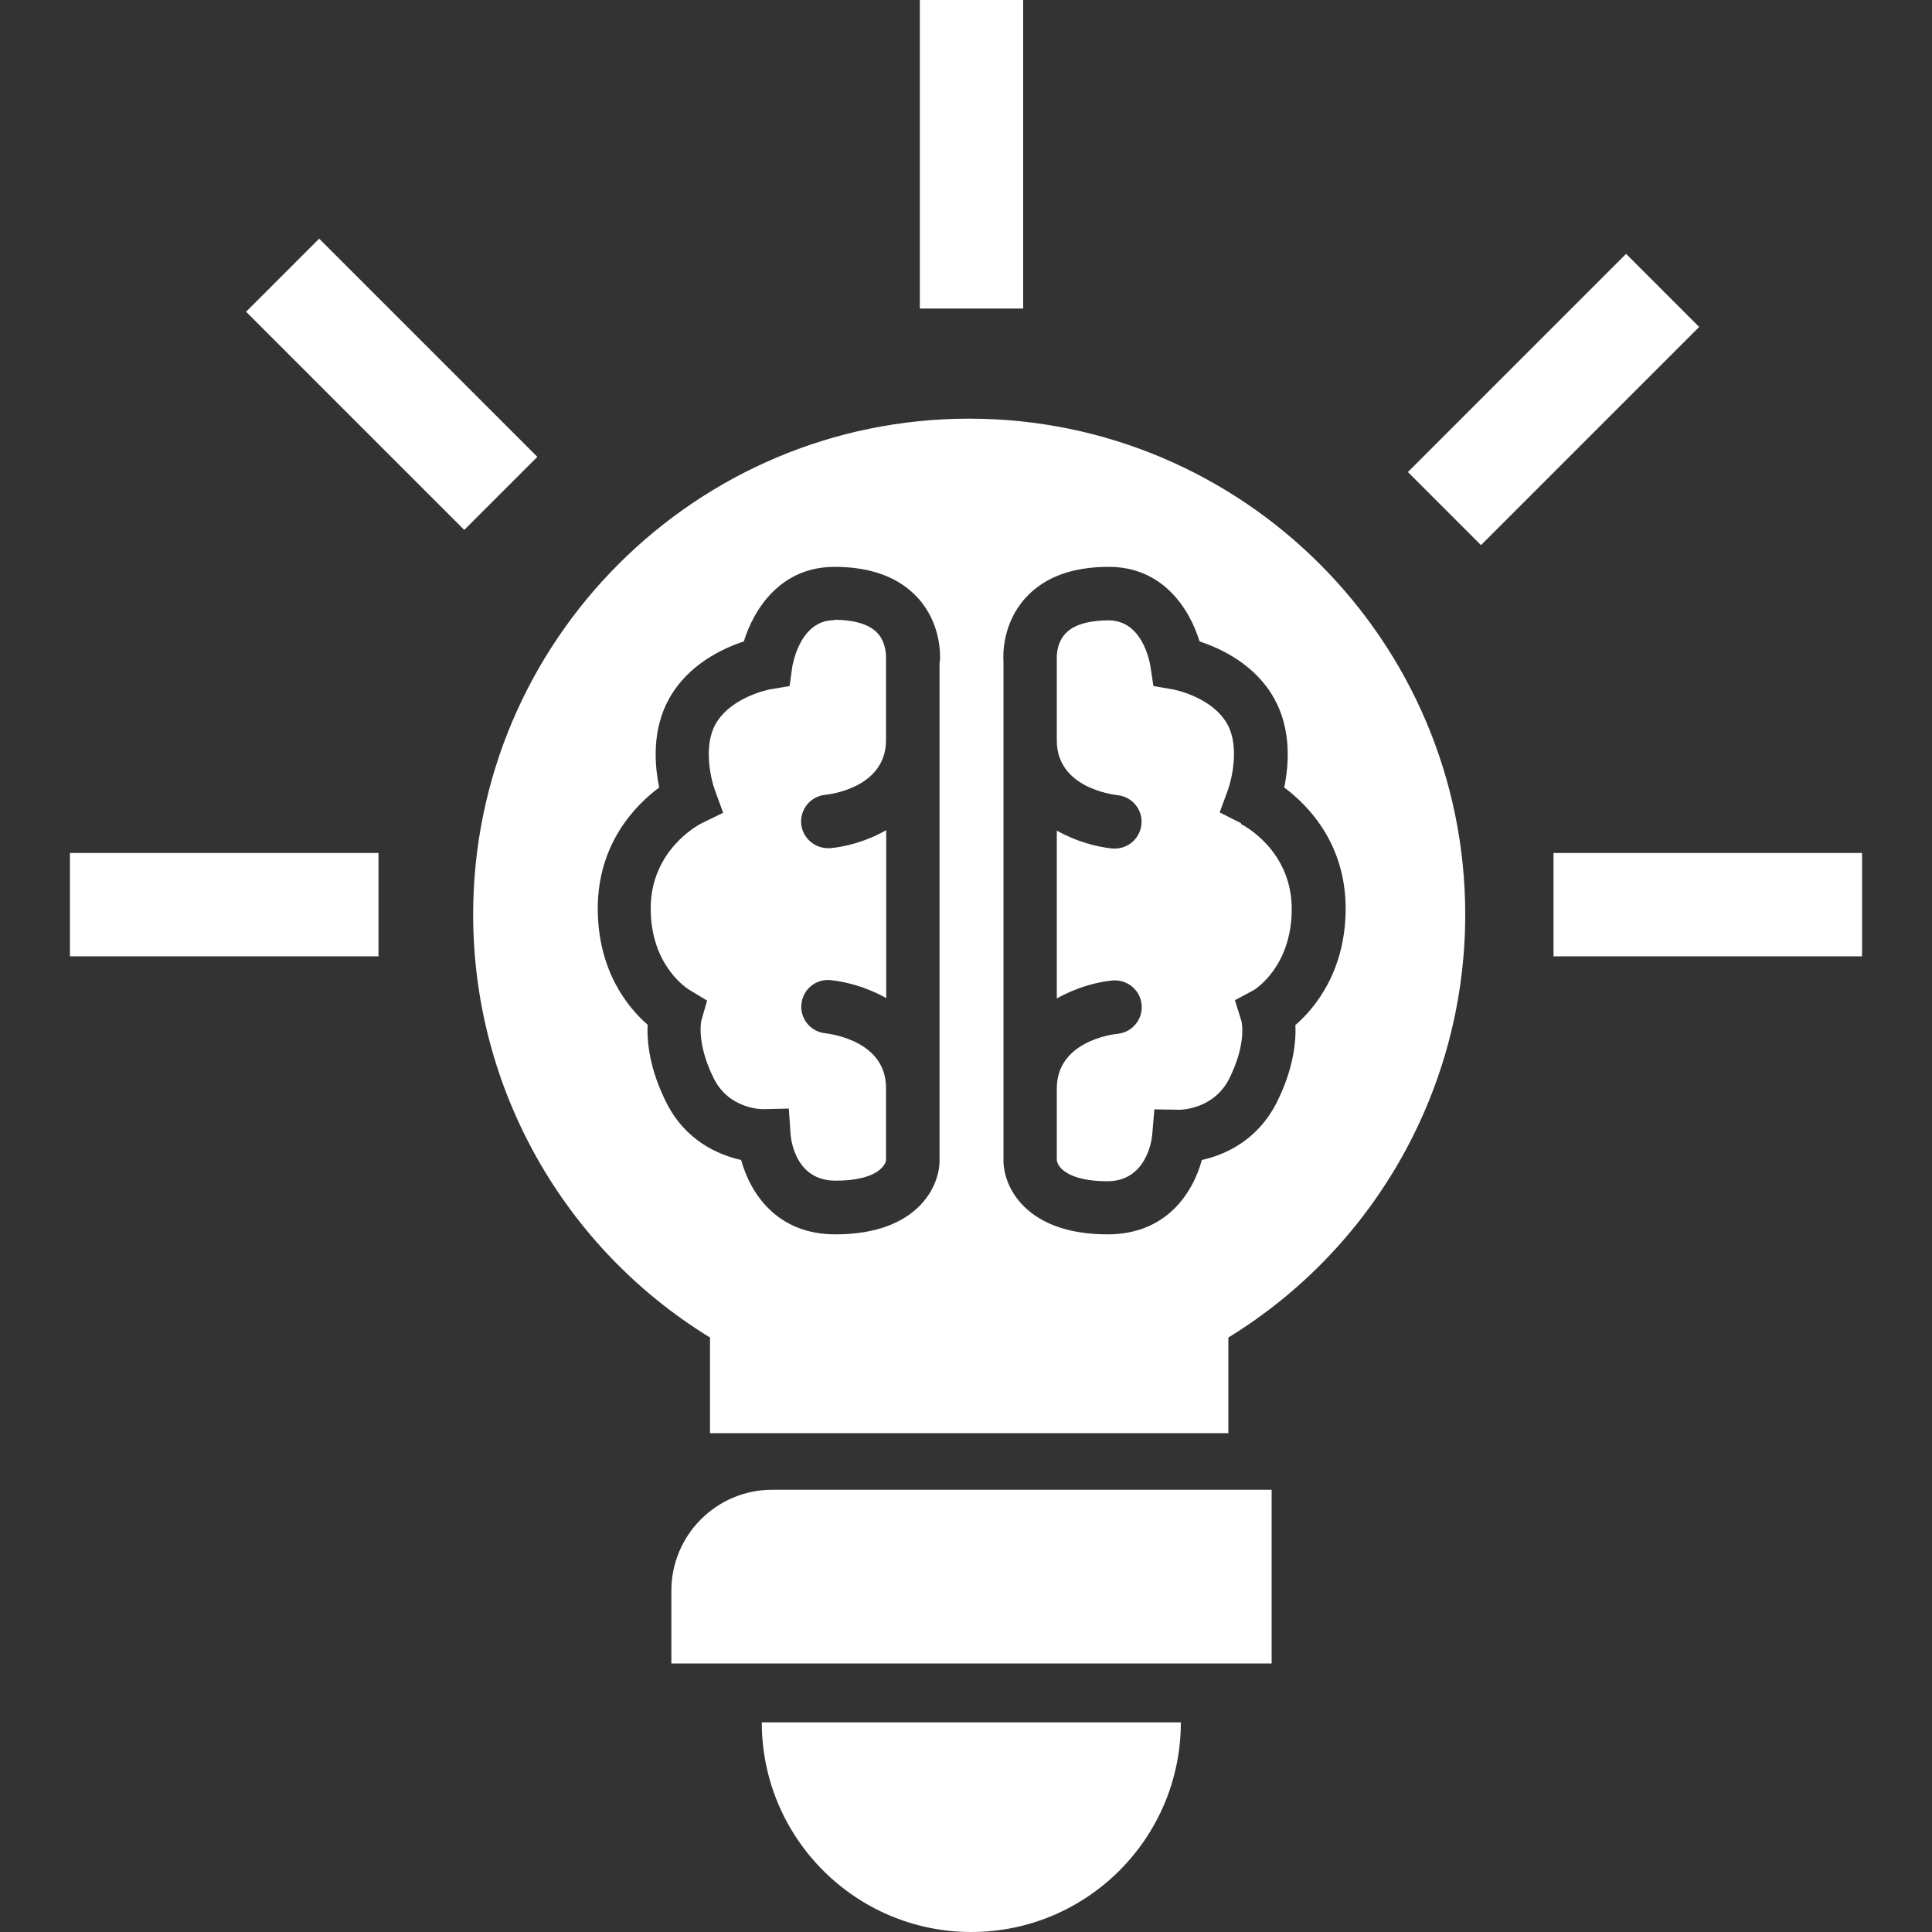
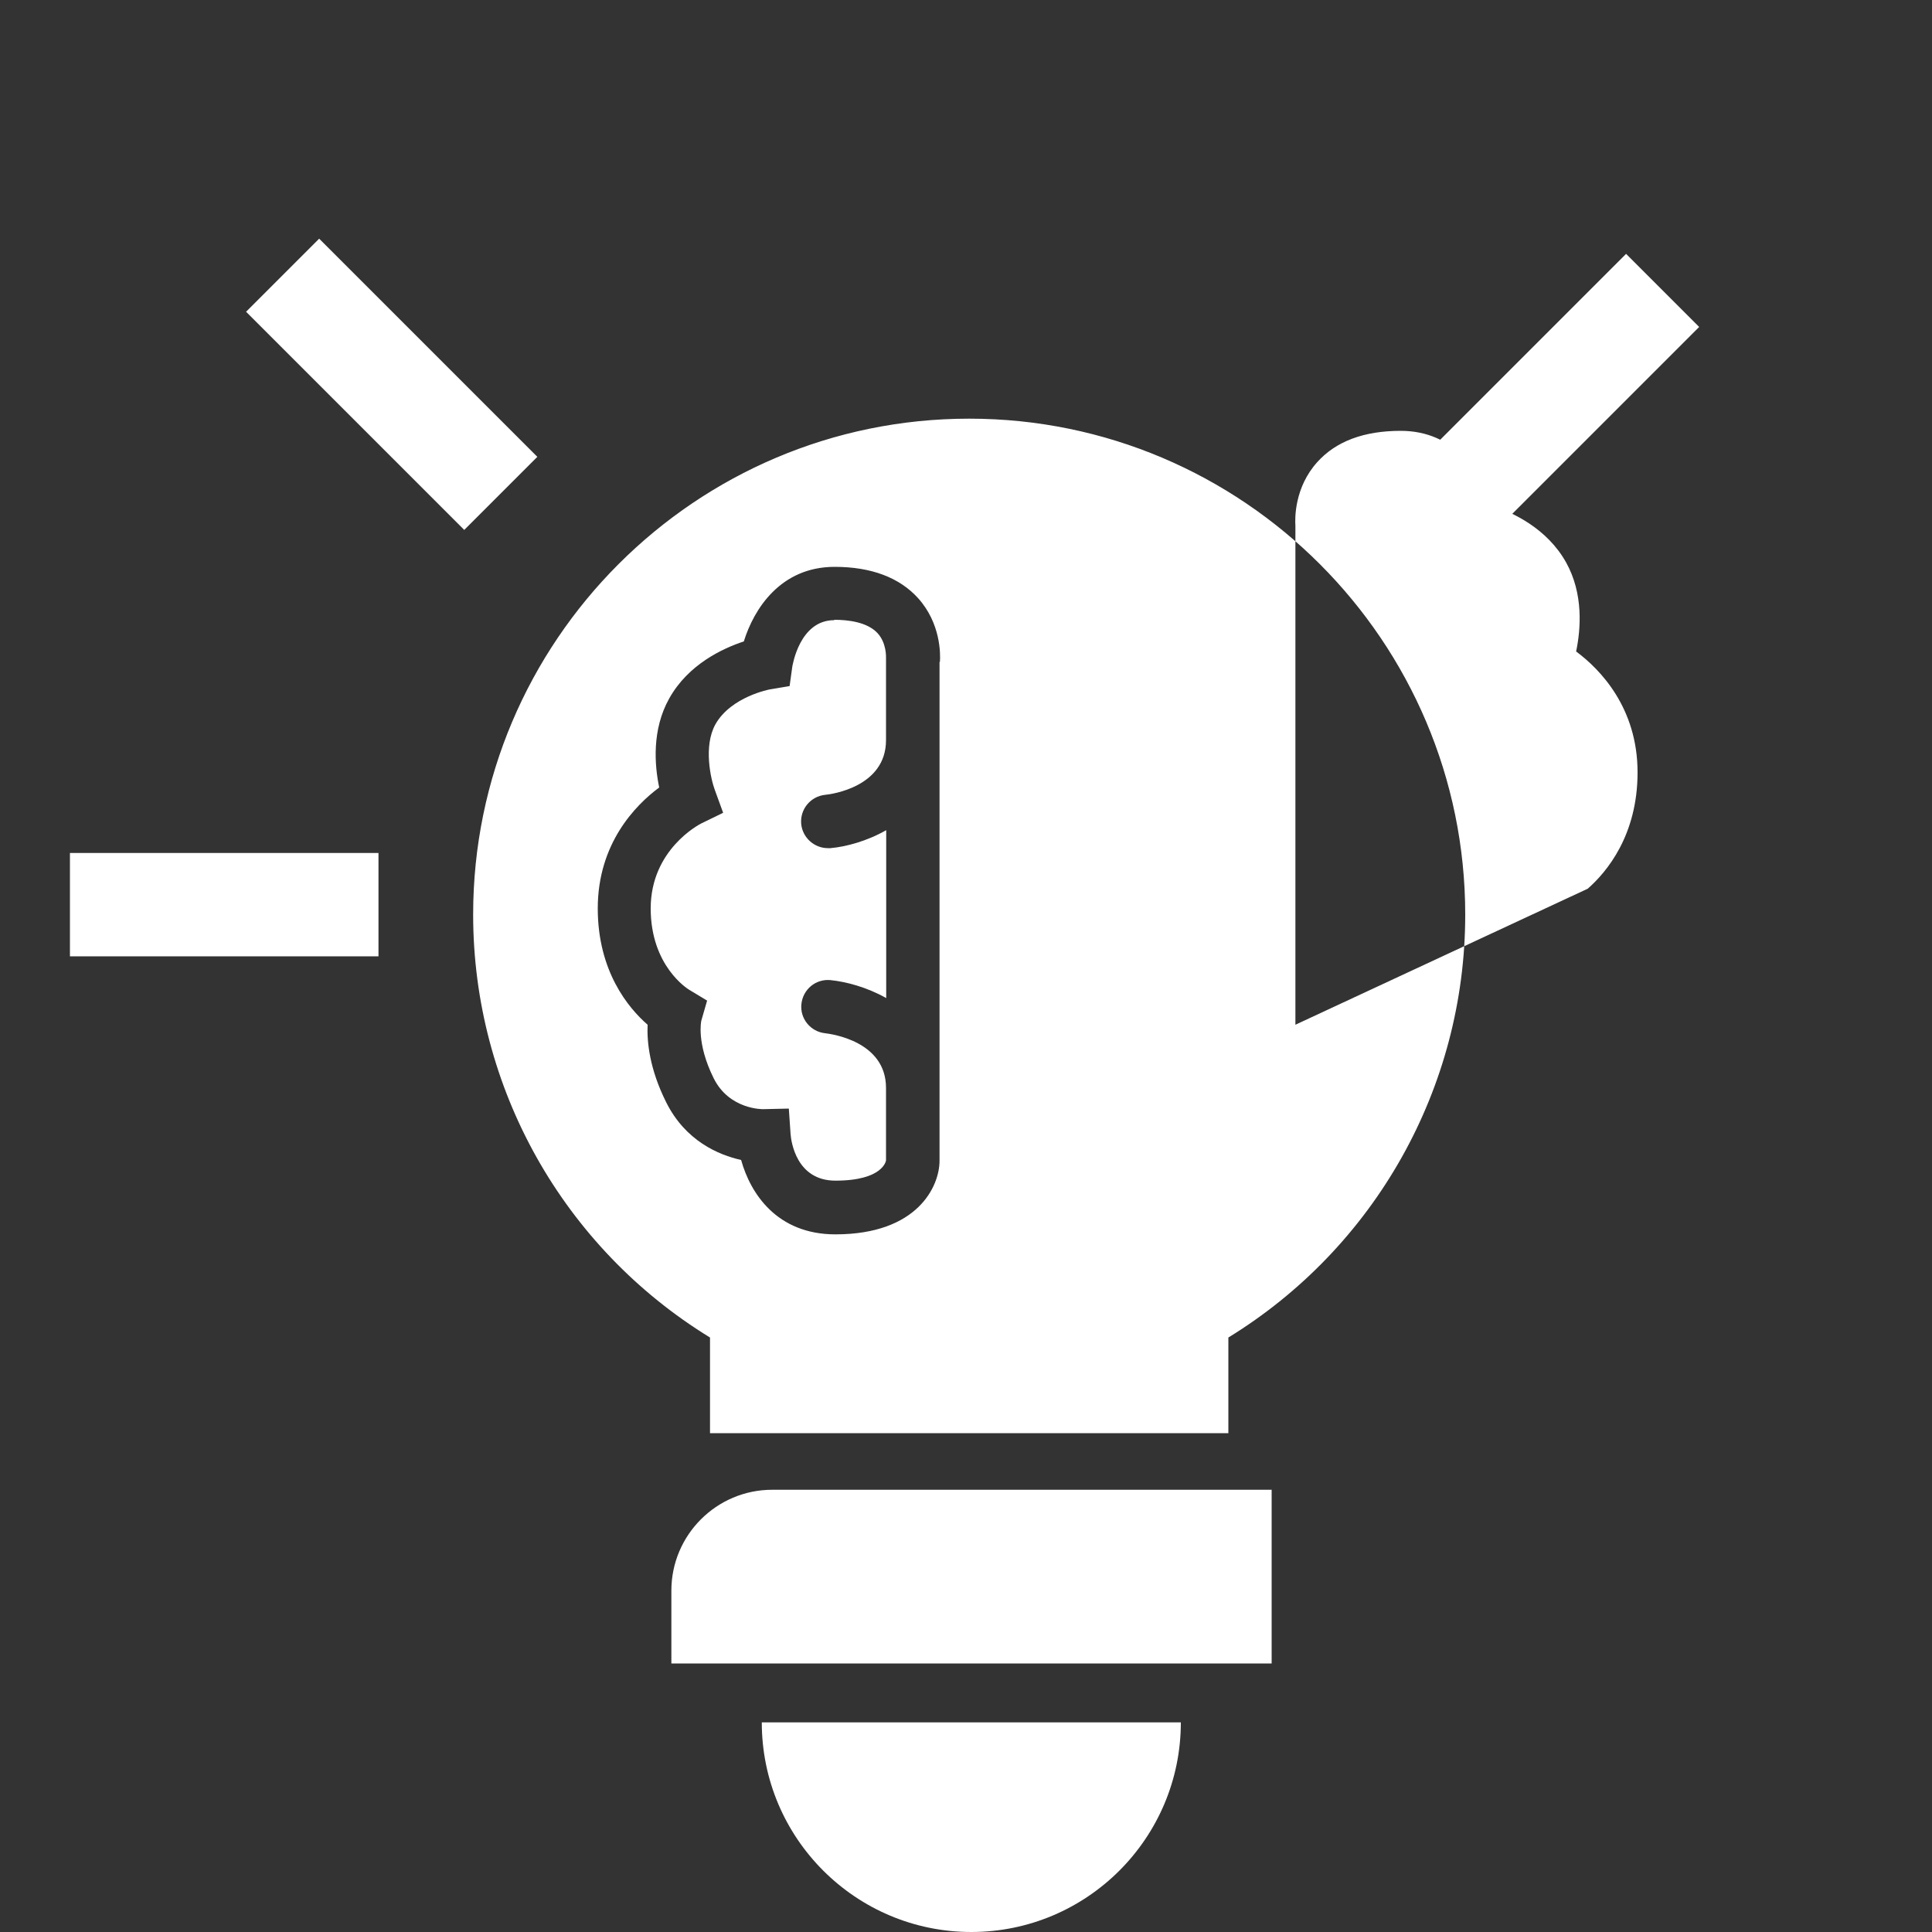
<svg xmlns="http://www.w3.org/2000/svg" id="Text" viewBox="0 0 100 100">
  <rect x="0" y="0" width="100" height="100" fill="#333333" stroke="none" />
  <defs>
    <style>
      .cls-1 {
        fill: #fff;
      }
    </style>
  </defs>
  <path class="cls-1" d="M50.28,100c-5.99,0-10.85-4.86-10.85-10.85h21.69c0,5.99-4.86,10.85-10.85,10.85Z" />
  <path class="cls-1" d="M65.82,86.1h-31.07v-3.77c0-2.88,2.34-5.22,5.22-5.22h25.85v8.98Z" />
-   <rect class="cls-1" x="80.41" y="44.15" width="15.97" height="5.35" />
  <rect class="cls-1" x="3.62" y="44.15" width="15.97" height="5.35" />
-   <rect class="cls-1" x="47.61" y="0" width="5.35" height="15.97" />
  <rect class="cls-1" x="72.43" y="18" width="15.97" height="5.35" transform="translate(8.93 62.92) rotate(-45)" />
  <rect class="cls-1" x="17.6" y="11.91" width="5.35" height="15.97" transform="translate(-8.13 20.16) rotate(-45)" />
  <g>
    <path class="cls-1" d="M64.24,42.61l-1.11-.56.43-1.17c.2-.56.6-2.26-.03-3.39-.8-1.44-2.82-1.81-2.84-1.81l-.99-.17-.15-1c-.04-.24-.41-2.4-2.17-2.4-.73,0-1.72.12-2.24.69-.49.53-.44,1.28-.44,1.29v.12s0,4.12,0,4.12c0,2.42,2.83,2.79,3.15,2.83.76.08,1.31.76,1.23,1.51-.07.71-.67,1.25-1.37,1.25-.04,0-.09,0-.13,0-.8-.08-1.88-.36-2.88-.93v8.69c1.01-.57,2.09-.86,2.88-.93.76-.07,1.44.49,1.51,1.25.07.76-.48,1.43-1.24,1.51-.33.03-3.15.41-3.15,2.83v3.71c.05.41.66,1.09,2.62,1.09s2.29-2.02,2.32-2.42l.11-1.3,1.31.02c.06,0,1.76-.02,2.56-1.6.92-1.83.65-2.97.63-3.01l-.33-1.06.97-.52c.07-.04,1.97-1.22,1.97-4.2,0-3.05-2.52-4.35-2.63-4.4Z" />
    <path class="cls-1" d="M43.18,32.1c-1.81,0-2.16,2.38-2.17,2.4l-.14,1.01-1.01.17s-2.02.37-2.83,1.81c-.63,1.13-.24,2.84-.03,3.4l.43,1.18-1.13.55c-.1.05-2.62,1.35-2.62,4.4,0,2.98,1.91,4.16,1.99,4.21l.93.56-.3,1.04s-.27,1.15.64,2.98c.81,1.63,2.54,1.6,2.56,1.6l1.33-.03.09,1.32c.03.39.3,2.41,2.32,2.41,2.47,0,2.62-1.03,2.62-1.05v-3.75s0,0,0,0c0-2.42-2.83-2.79-3.15-2.83-.76-.08-1.31-.76-1.23-1.51.08-.76.74-1.31,1.5-1.24.8.08,1.88.36,2.89.93v-8.69c-1,.57-2.09.86-2.89.93-.04,0-.09,0-.13,0-.7,0-1.31-.54-1.38-1.25-.07-.76.48-1.43,1.24-1.51.33-.03,3.15-.41,3.15-2.83,0-.02,0-.03,0-.05v-4.2c0-.06.03-.78-.44-1.29-.53-.57-1.51-.69-2.24-.69Z" />
-     <path class="cls-1" d="M50.16,21.67c-14.16,0-25.67,11.52-25.67,25.67,0,8.96,4.66,17.23,12.26,21.89v4.95h26.83v-4.95c7.59-4.66,12.26-12.93,12.26-21.89,0-14.16-11.52-25.67-25.67-25.67ZM48.63,34.26v25.82c0,1.32-1.13,3.81-5.39,3.81-3.03,0-4.4-2.12-4.88-3.85-1.16-.26-2.88-.98-3.88-2.99-.86-1.72-1-3.12-.96-4.01-1-.87-2.58-2.77-2.58-6.02,0-3.35,1.94-5.34,3.18-6.26-.24-1.15-.39-2.99.52-4.61.99-1.77,2.77-2.59,3.86-2.95.52-1.68,1.9-3.86,4.7-3.86,1.89,0,3.35.55,4.32,1.62,1.17,1.3,1.16,2.88,1.13,3.3ZM67.05,53.04c.04.89-.1,2.29-.96,4.01-1.01,2.01-2.72,2.73-3.88,2.99-.48,1.73-1.85,3.85-4.88,3.85-4.26,0-5.39-2.49-5.39-3.81v-25.82c-.03-.42-.04-2,1.13-3.3.97-1.08,2.42-1.62,4.32-1.62,2.8,0,4.18,2.17,4.7,3.86,1.09.36,2.87,1.18,3.86,2.95.91,1.63.76,3.46.52,4.61,1.24.92,3.18,2.91,3.18,6.26,0,3.25-1.59,5.15-2.58,6.02Z" />
+     <path class="cls-1" d="M50.16,21.67c-14.16,0-25.67,11.52-25.67,25.67,0,8.96,4.66,17.23,12.26,21.89v4.95h26.83v-4.95c7.59-4.66,12.26-12.93,12.26-21.89,0-14.16-11.52-25.67-25.67-25.67ZM48.63,34.26v25.82c0,1.32-1.13,3.81-5.39,3.81-3.03,0-4.4-2.12-4.88-3.85-1.16-.26-2.88-.98-3.88-2.99-.86-1.72-1-3.12-.96-4.01-1-.87-2.58-2.77-2.58-6.02,0-3.35,1.94-5.34,3.18-6.26-.24-1.15-.39-2.99.52-4.61.99-1.77,2.77-2.59,3.86-2.95.52-1.68,1.9-3.86,4.7-3.86,1.89,0,3.35.55,4.32,1.62,1.17,1.3,1.16,2.88,1.13,3.3ZM67.05,53.04v-25.82c-.03-.42-.04-2,1.13-3.3.97-1.08,2.42-1.62,4.32-1.62,2.8,0,4.18,2.17,4.7,3.86,1.09.36,2.87,1.18,3.86,2.95.91,1.63.76,3.46.52,4.61,1.24.92,3.18,2.91,3.18,6.26,0,3.25-1.59,5.15-2.58,6.02Z" />
  </g>
</svg>